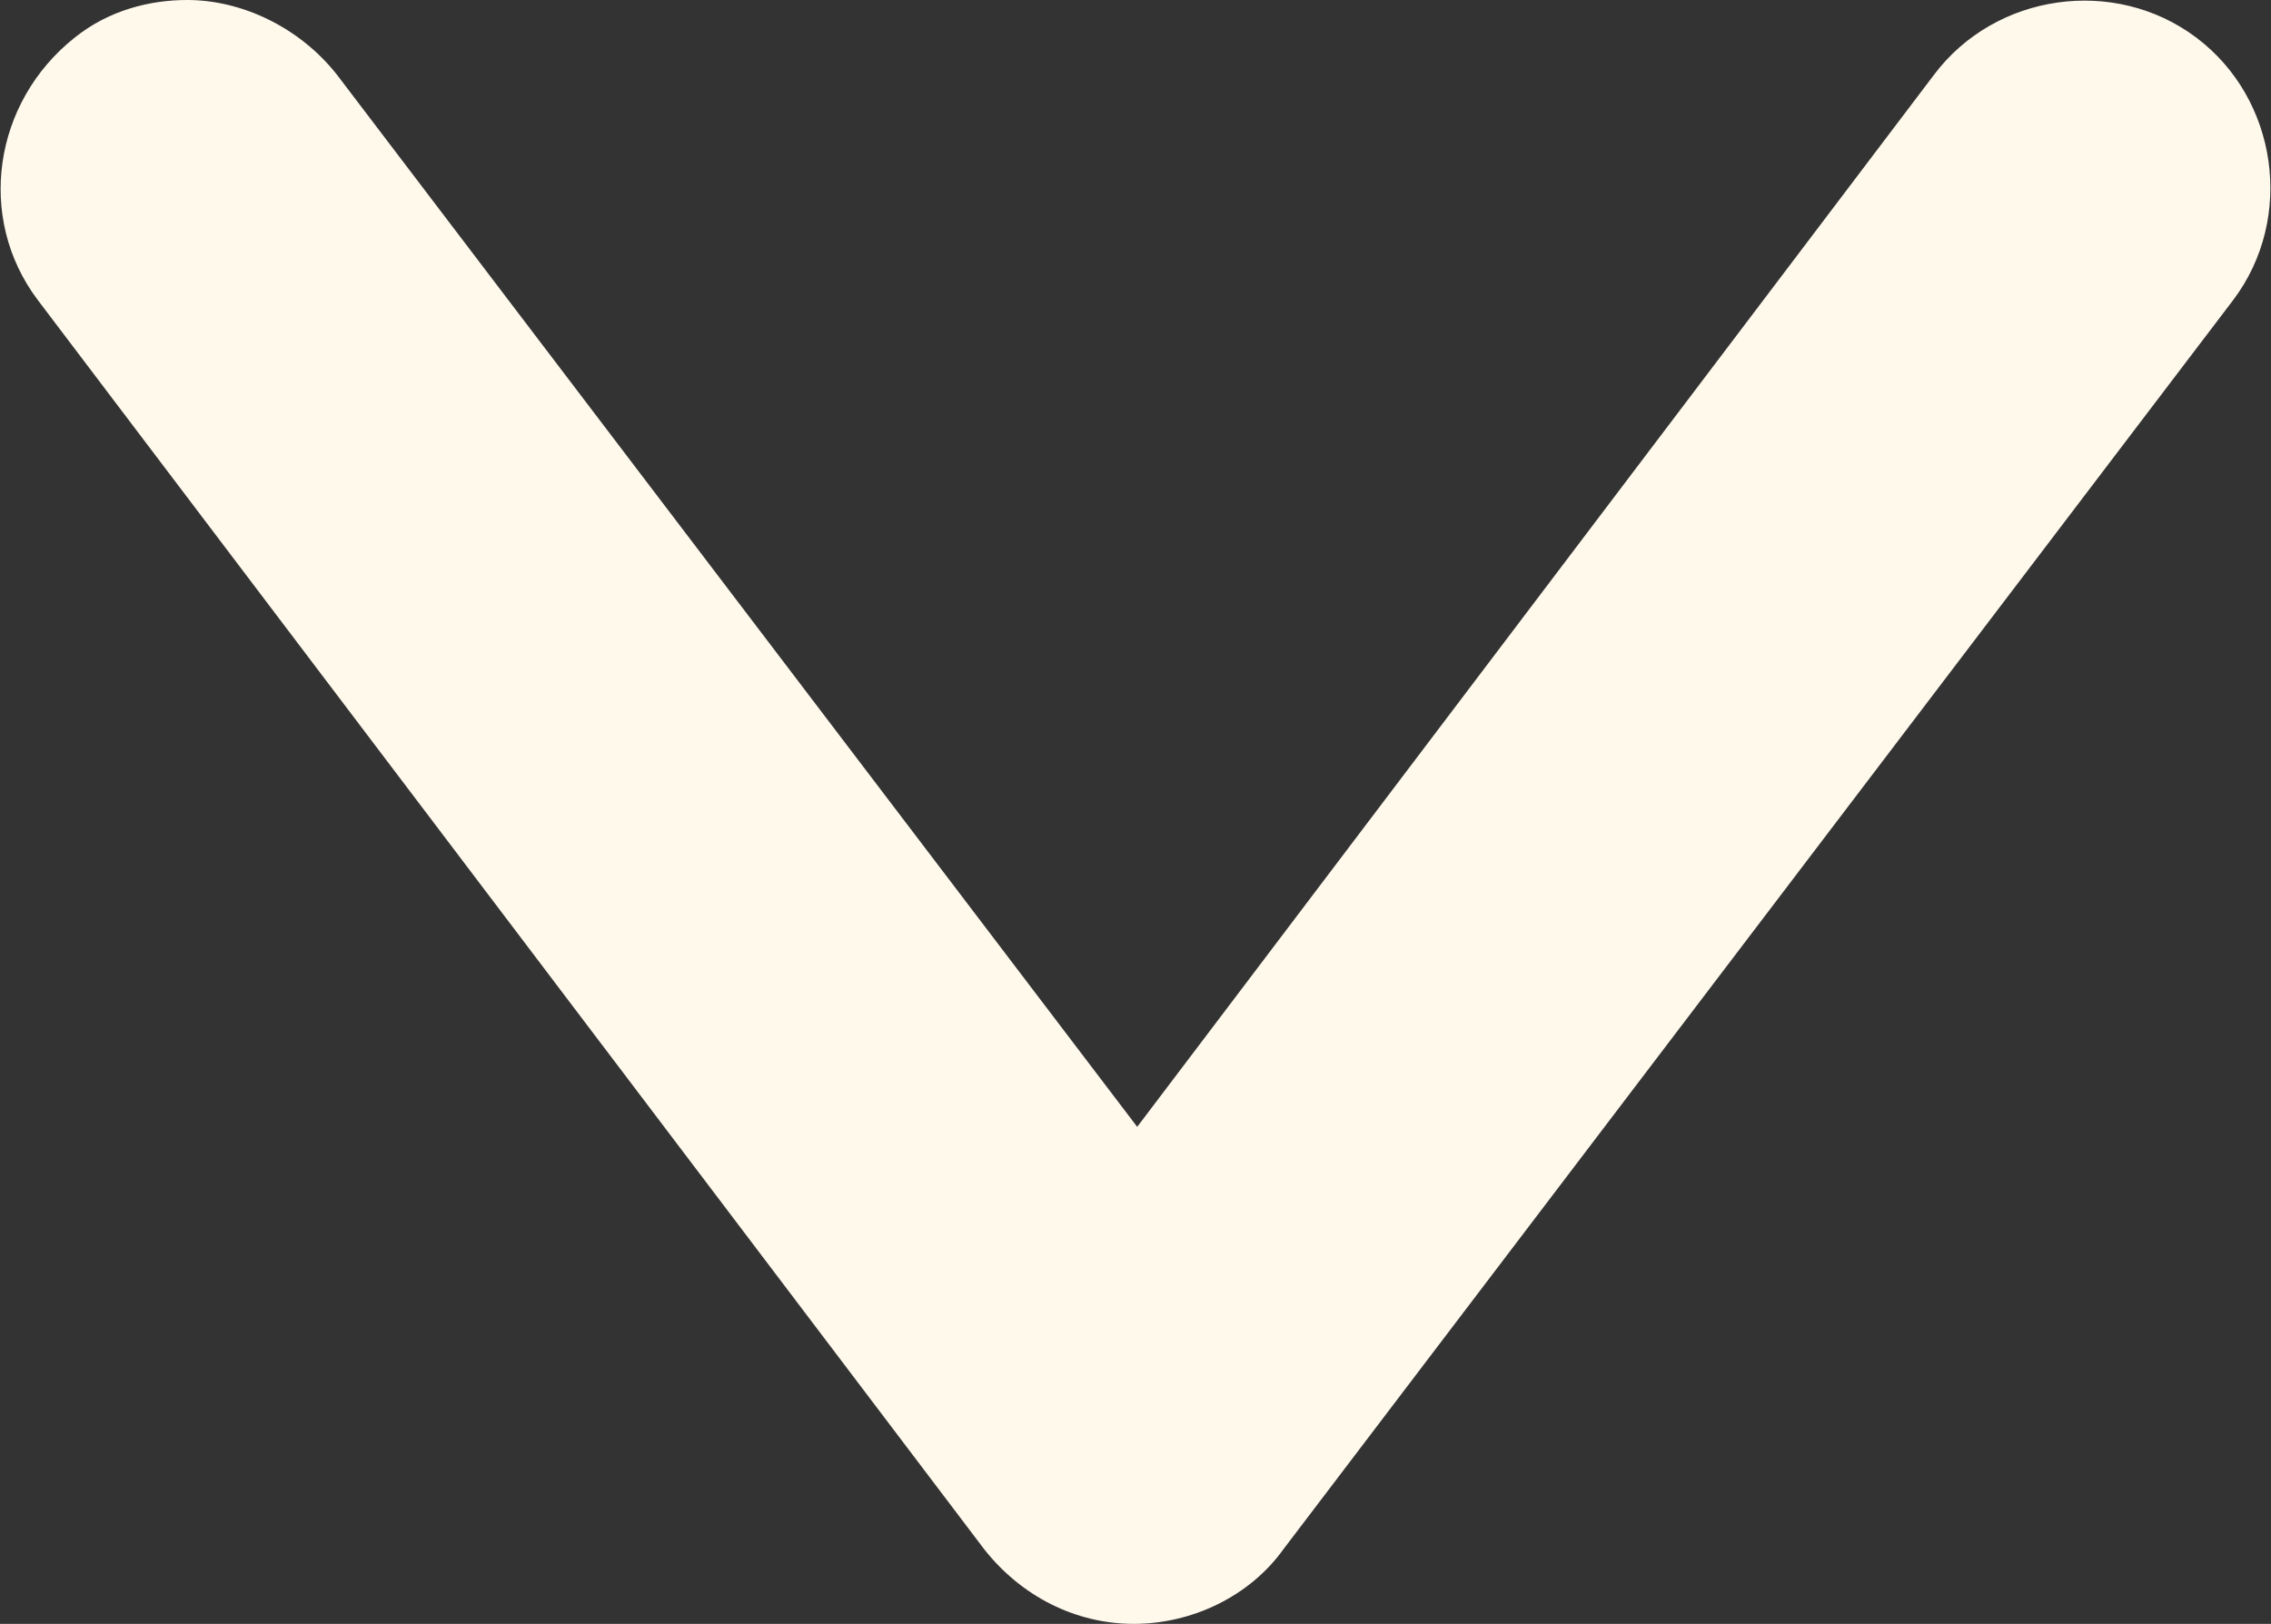
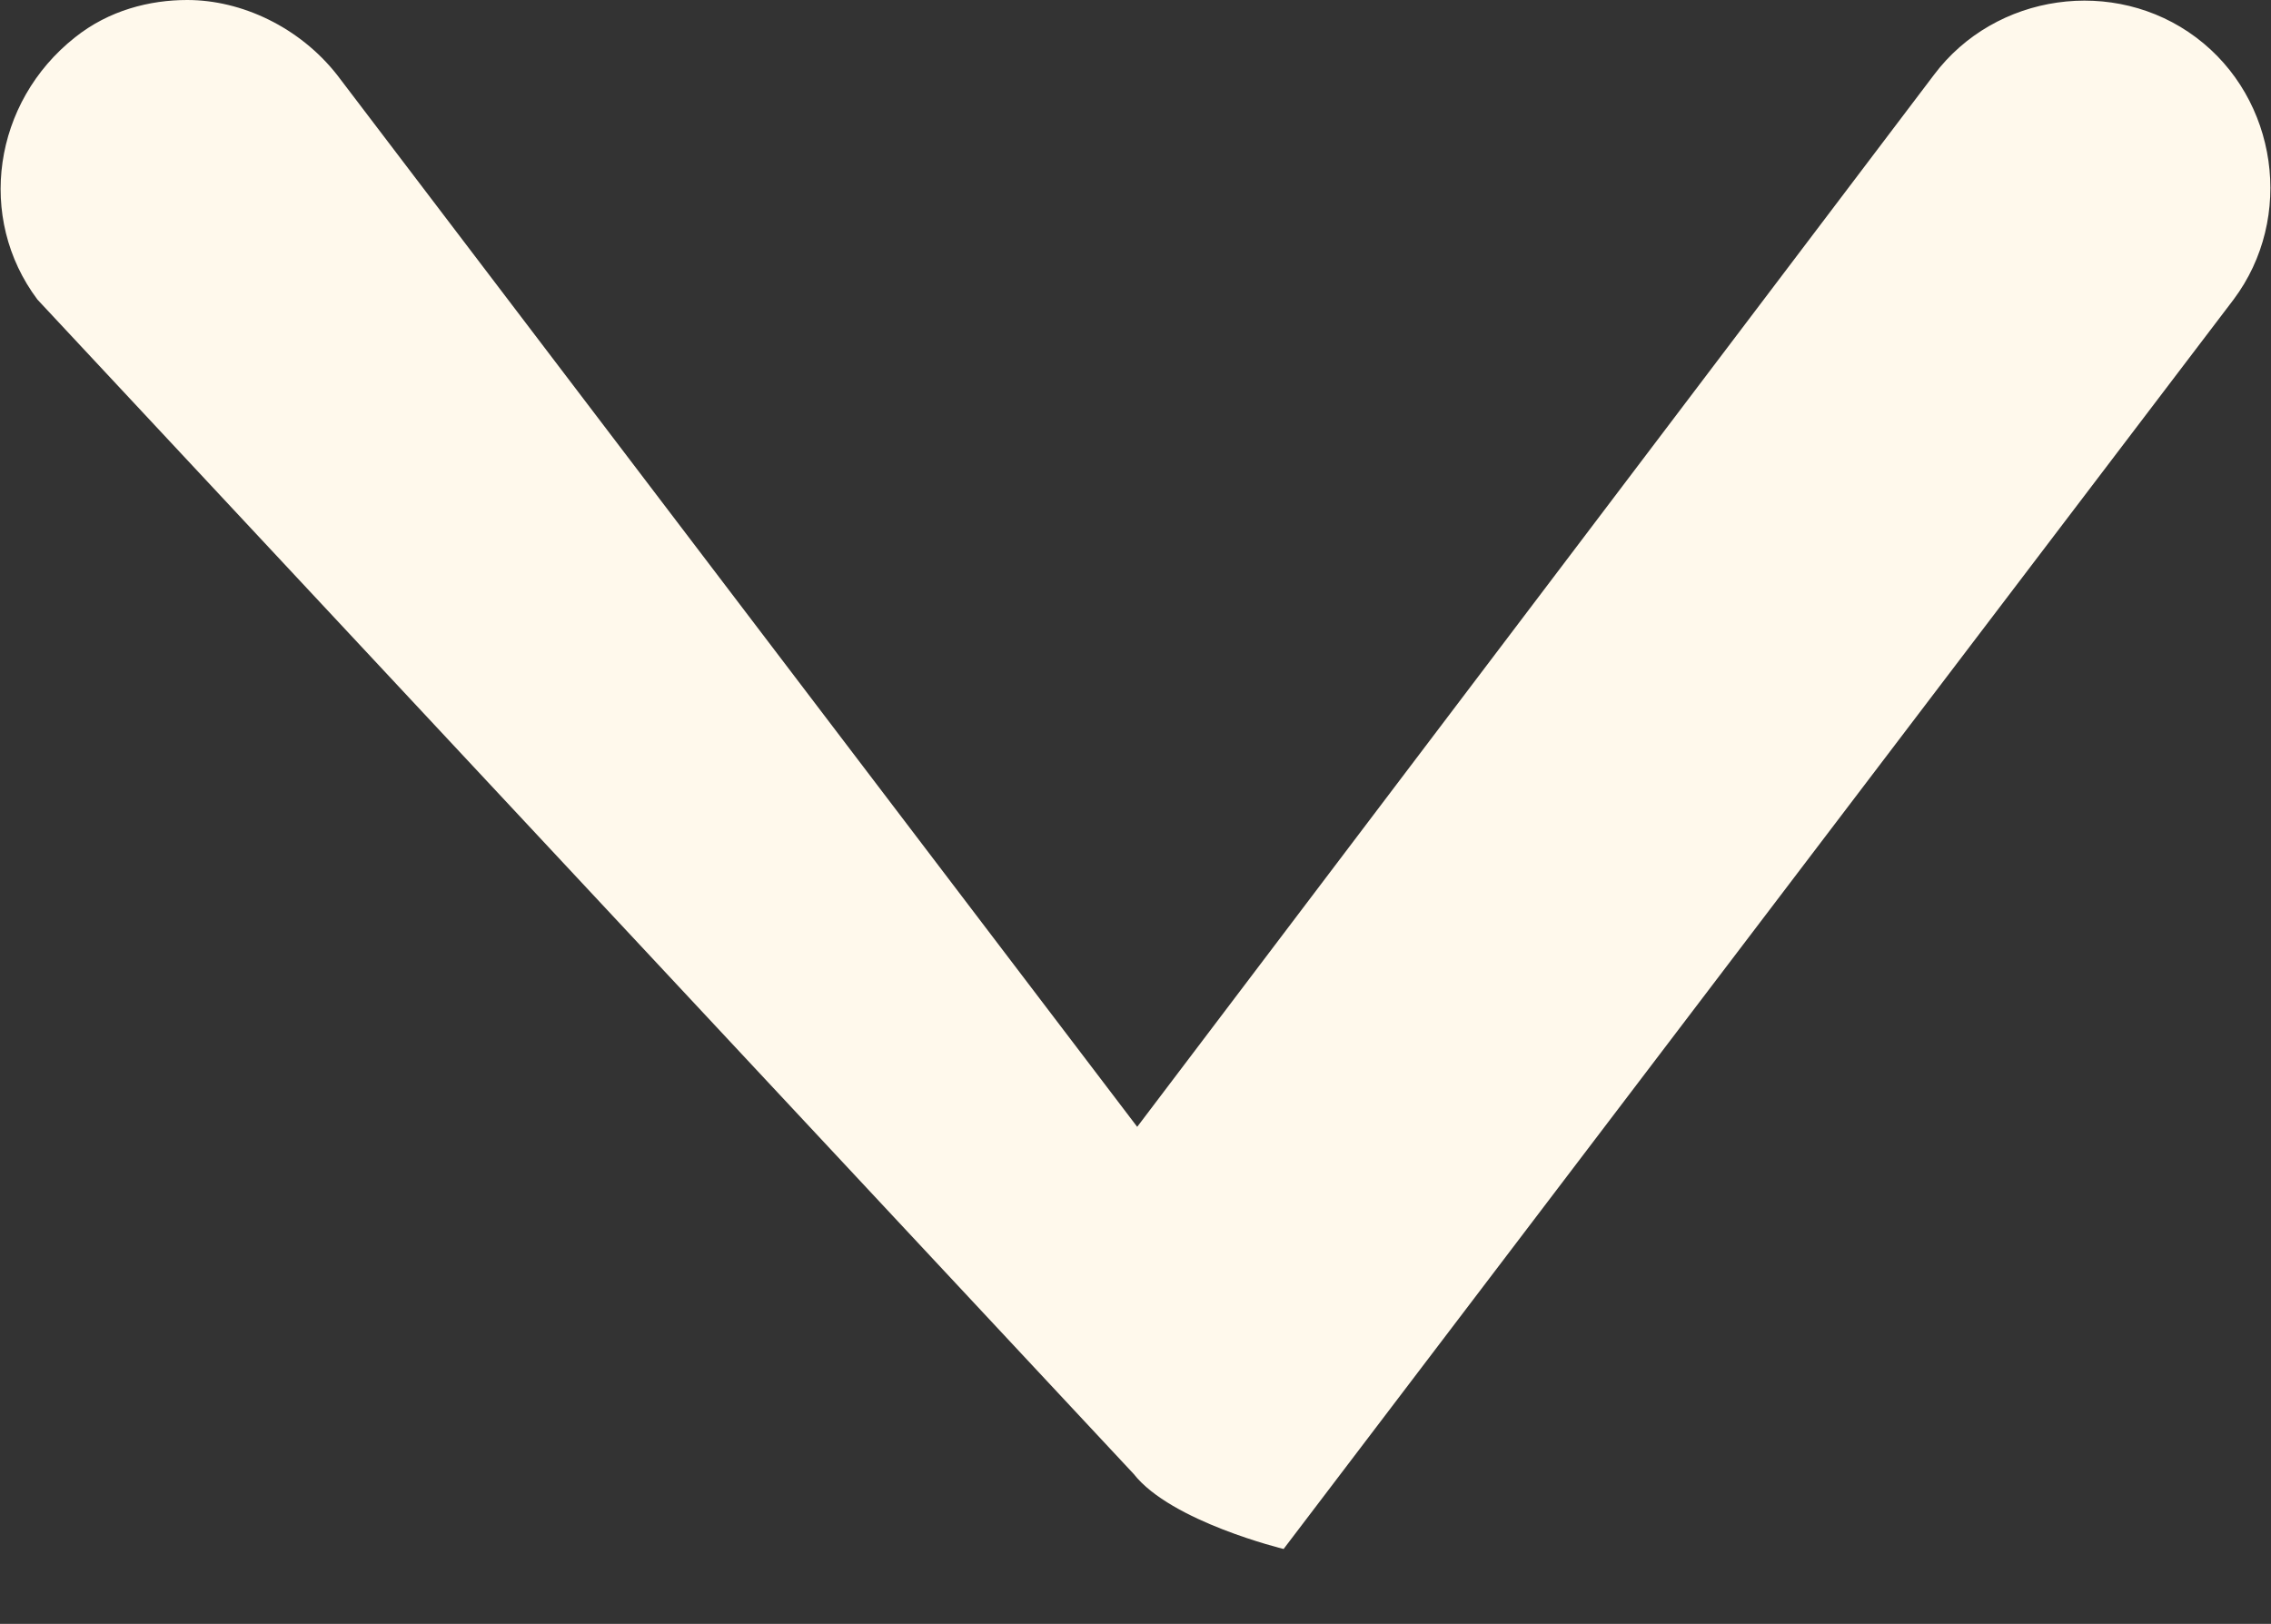
<svg xmlns="http://www.w3.org/2000/svg" version="1.1" viewBox="0 0 66.7 47.7">
  <rect x="0" y="0" width="66.7" height="47.7" fill="#333333" stroke="none" />
  <defs>
    <style>
      .cls-1 {
        fill: #fff9ec;
      }
    </style>
  </defs>
  <g>
    <g id="Layer_1">
-       <path class="cls-1" d="M5.5,0C7.1,0,8.8.8,9.9,2.2l23.5,30.9L56.8,2.2c1.8-2.4,5.3-2.9,7.7-1.1,2.4,1.8,2.9,5.3,1.1,7.7l-27.9,36.7c-1,1.4-2.7,2.2-4.4,2.2s-3.3-.8-4.4-2.2L1.1,8.8C-.7,6.4-.2,3,2.2,1.1c1-.8,2.2-1.1,3.3-1.1h0Z" />
+       <path class="cls-1" d="M5.5,0C7.1,0,8.8.8,9.9,2.2l23.5,30.9L56.8,2.2c1.8-2.4,5.3-2.9,7.7-1.1,2.4,1.8,2.9,5.3,1.1,7.7l-27.9,36.7s-3.3-.8-4.4-2.2L1.1,8.8C-.7,6.4-.2,3,2.2,1.1c1-.8,2.2-1.1,3.3-1.1h0Z" />
    </g>
  </g>
</svg>